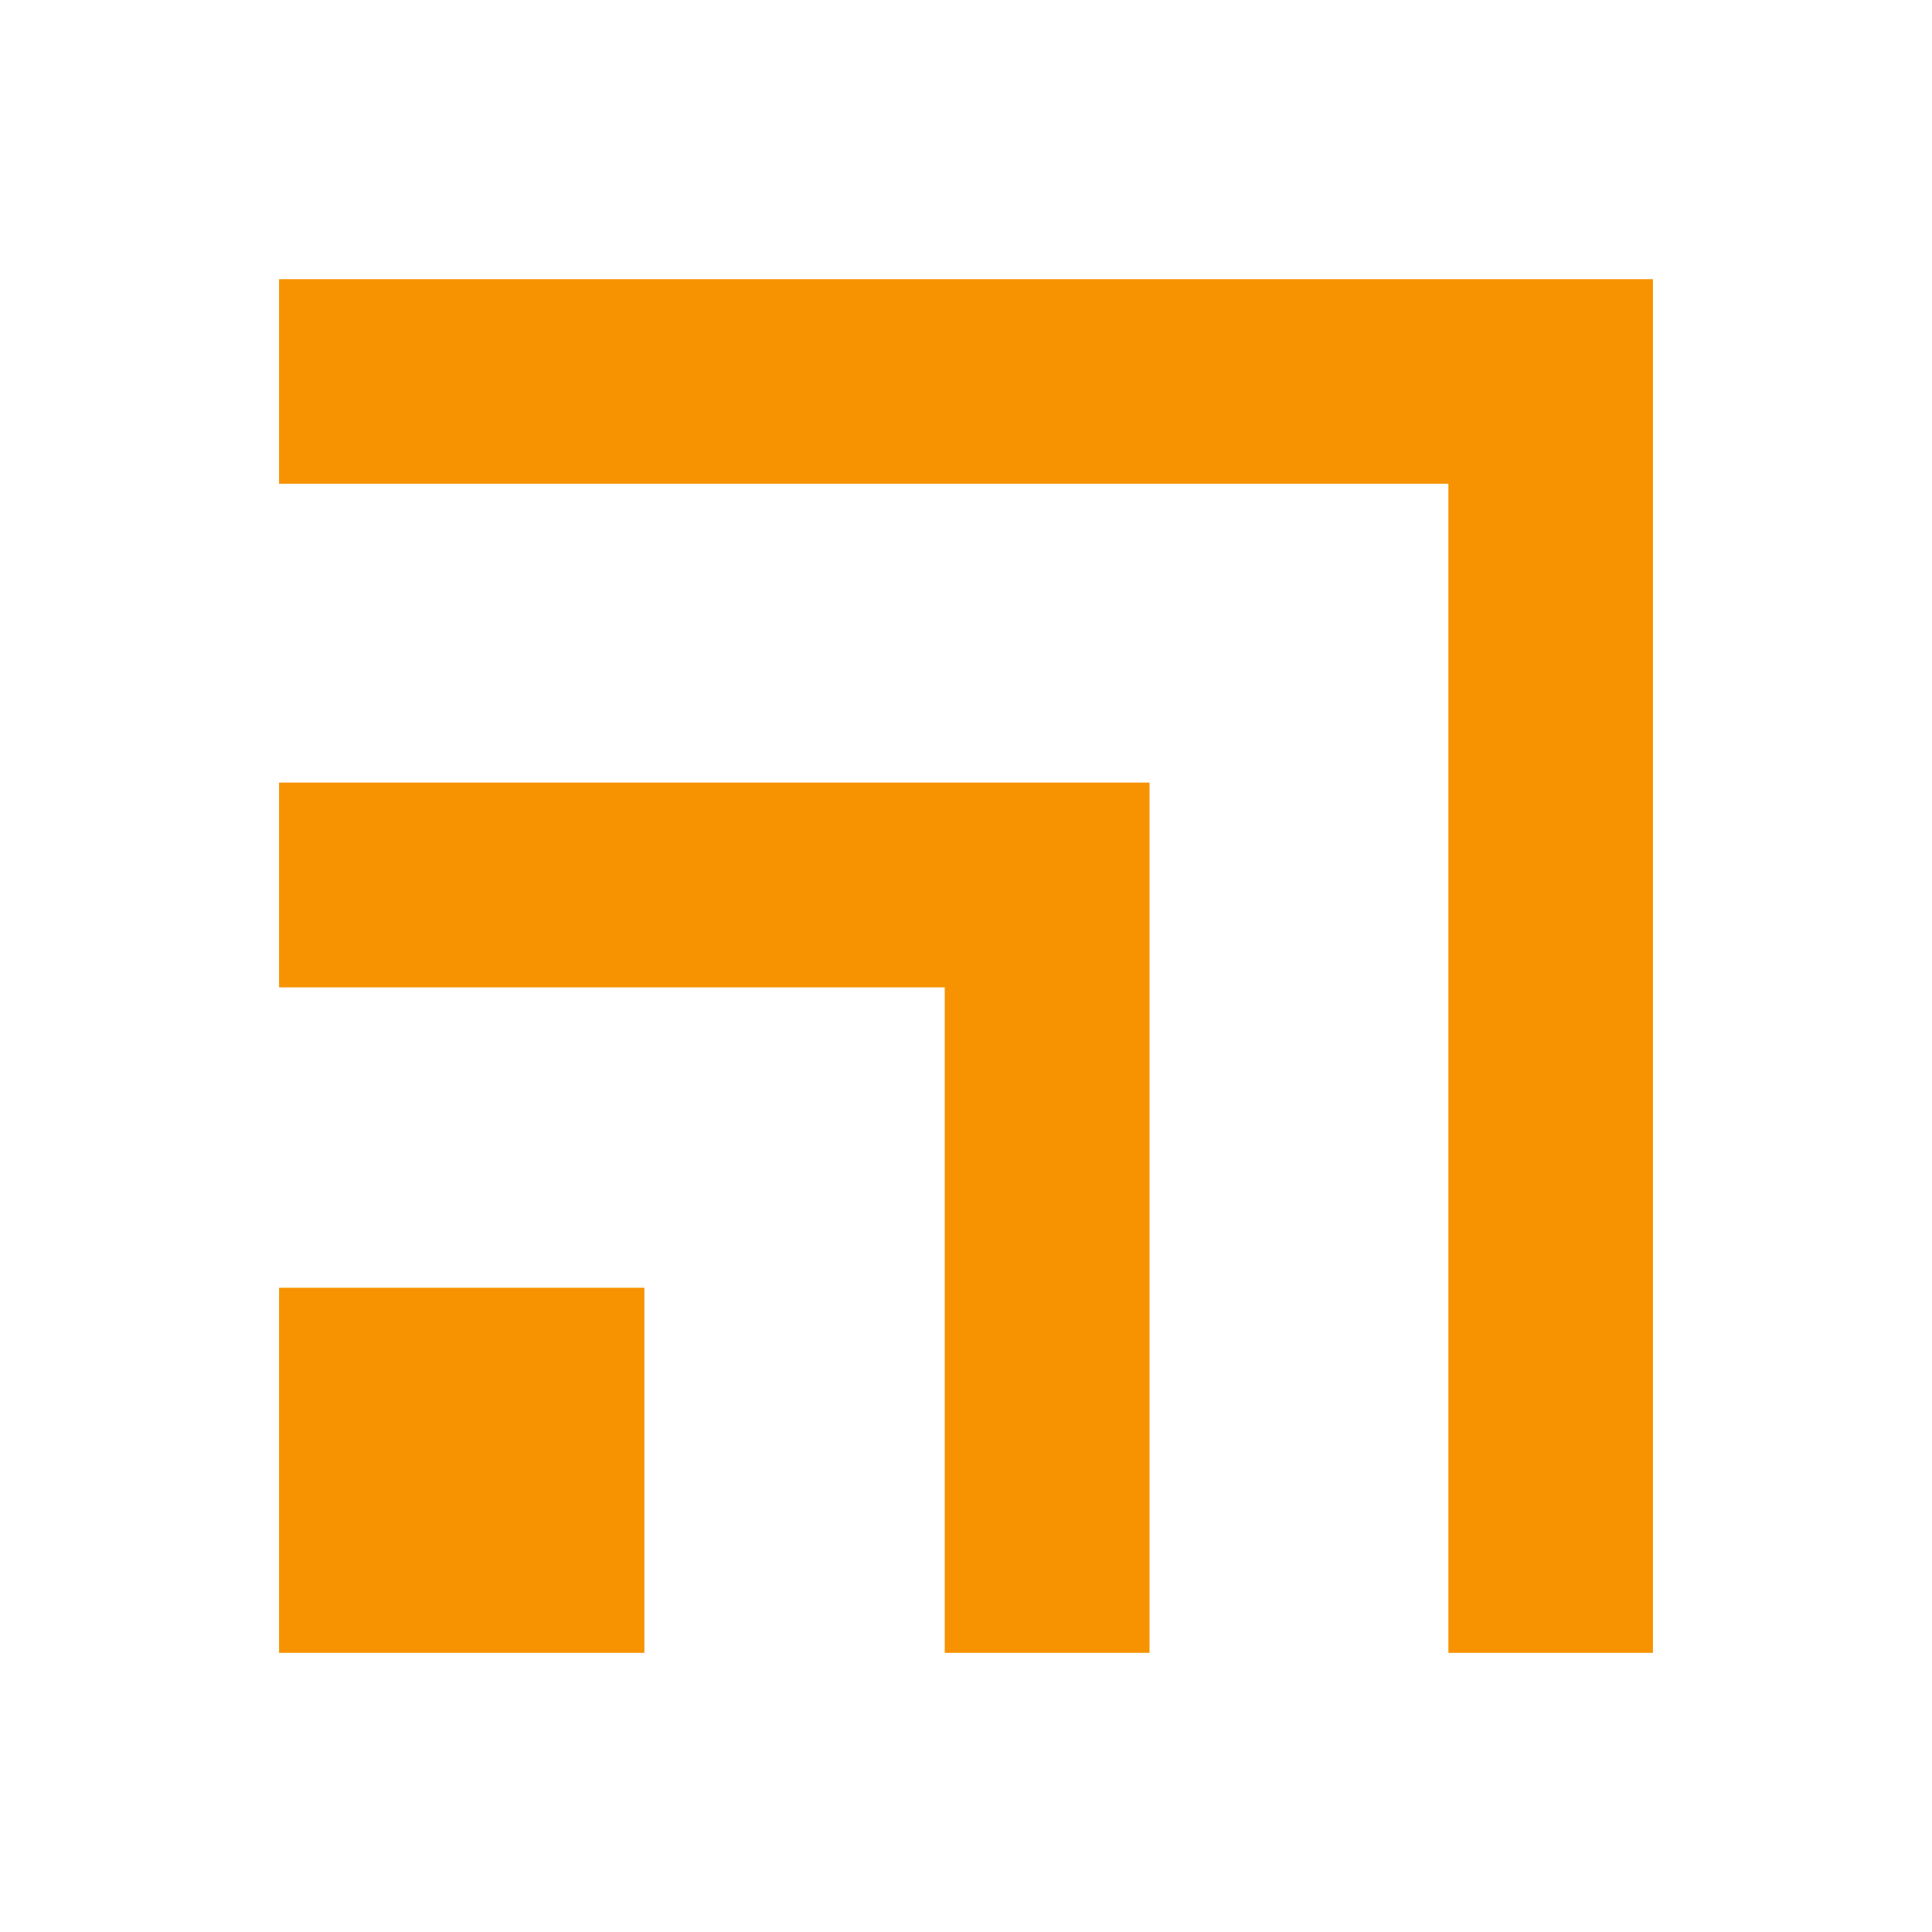
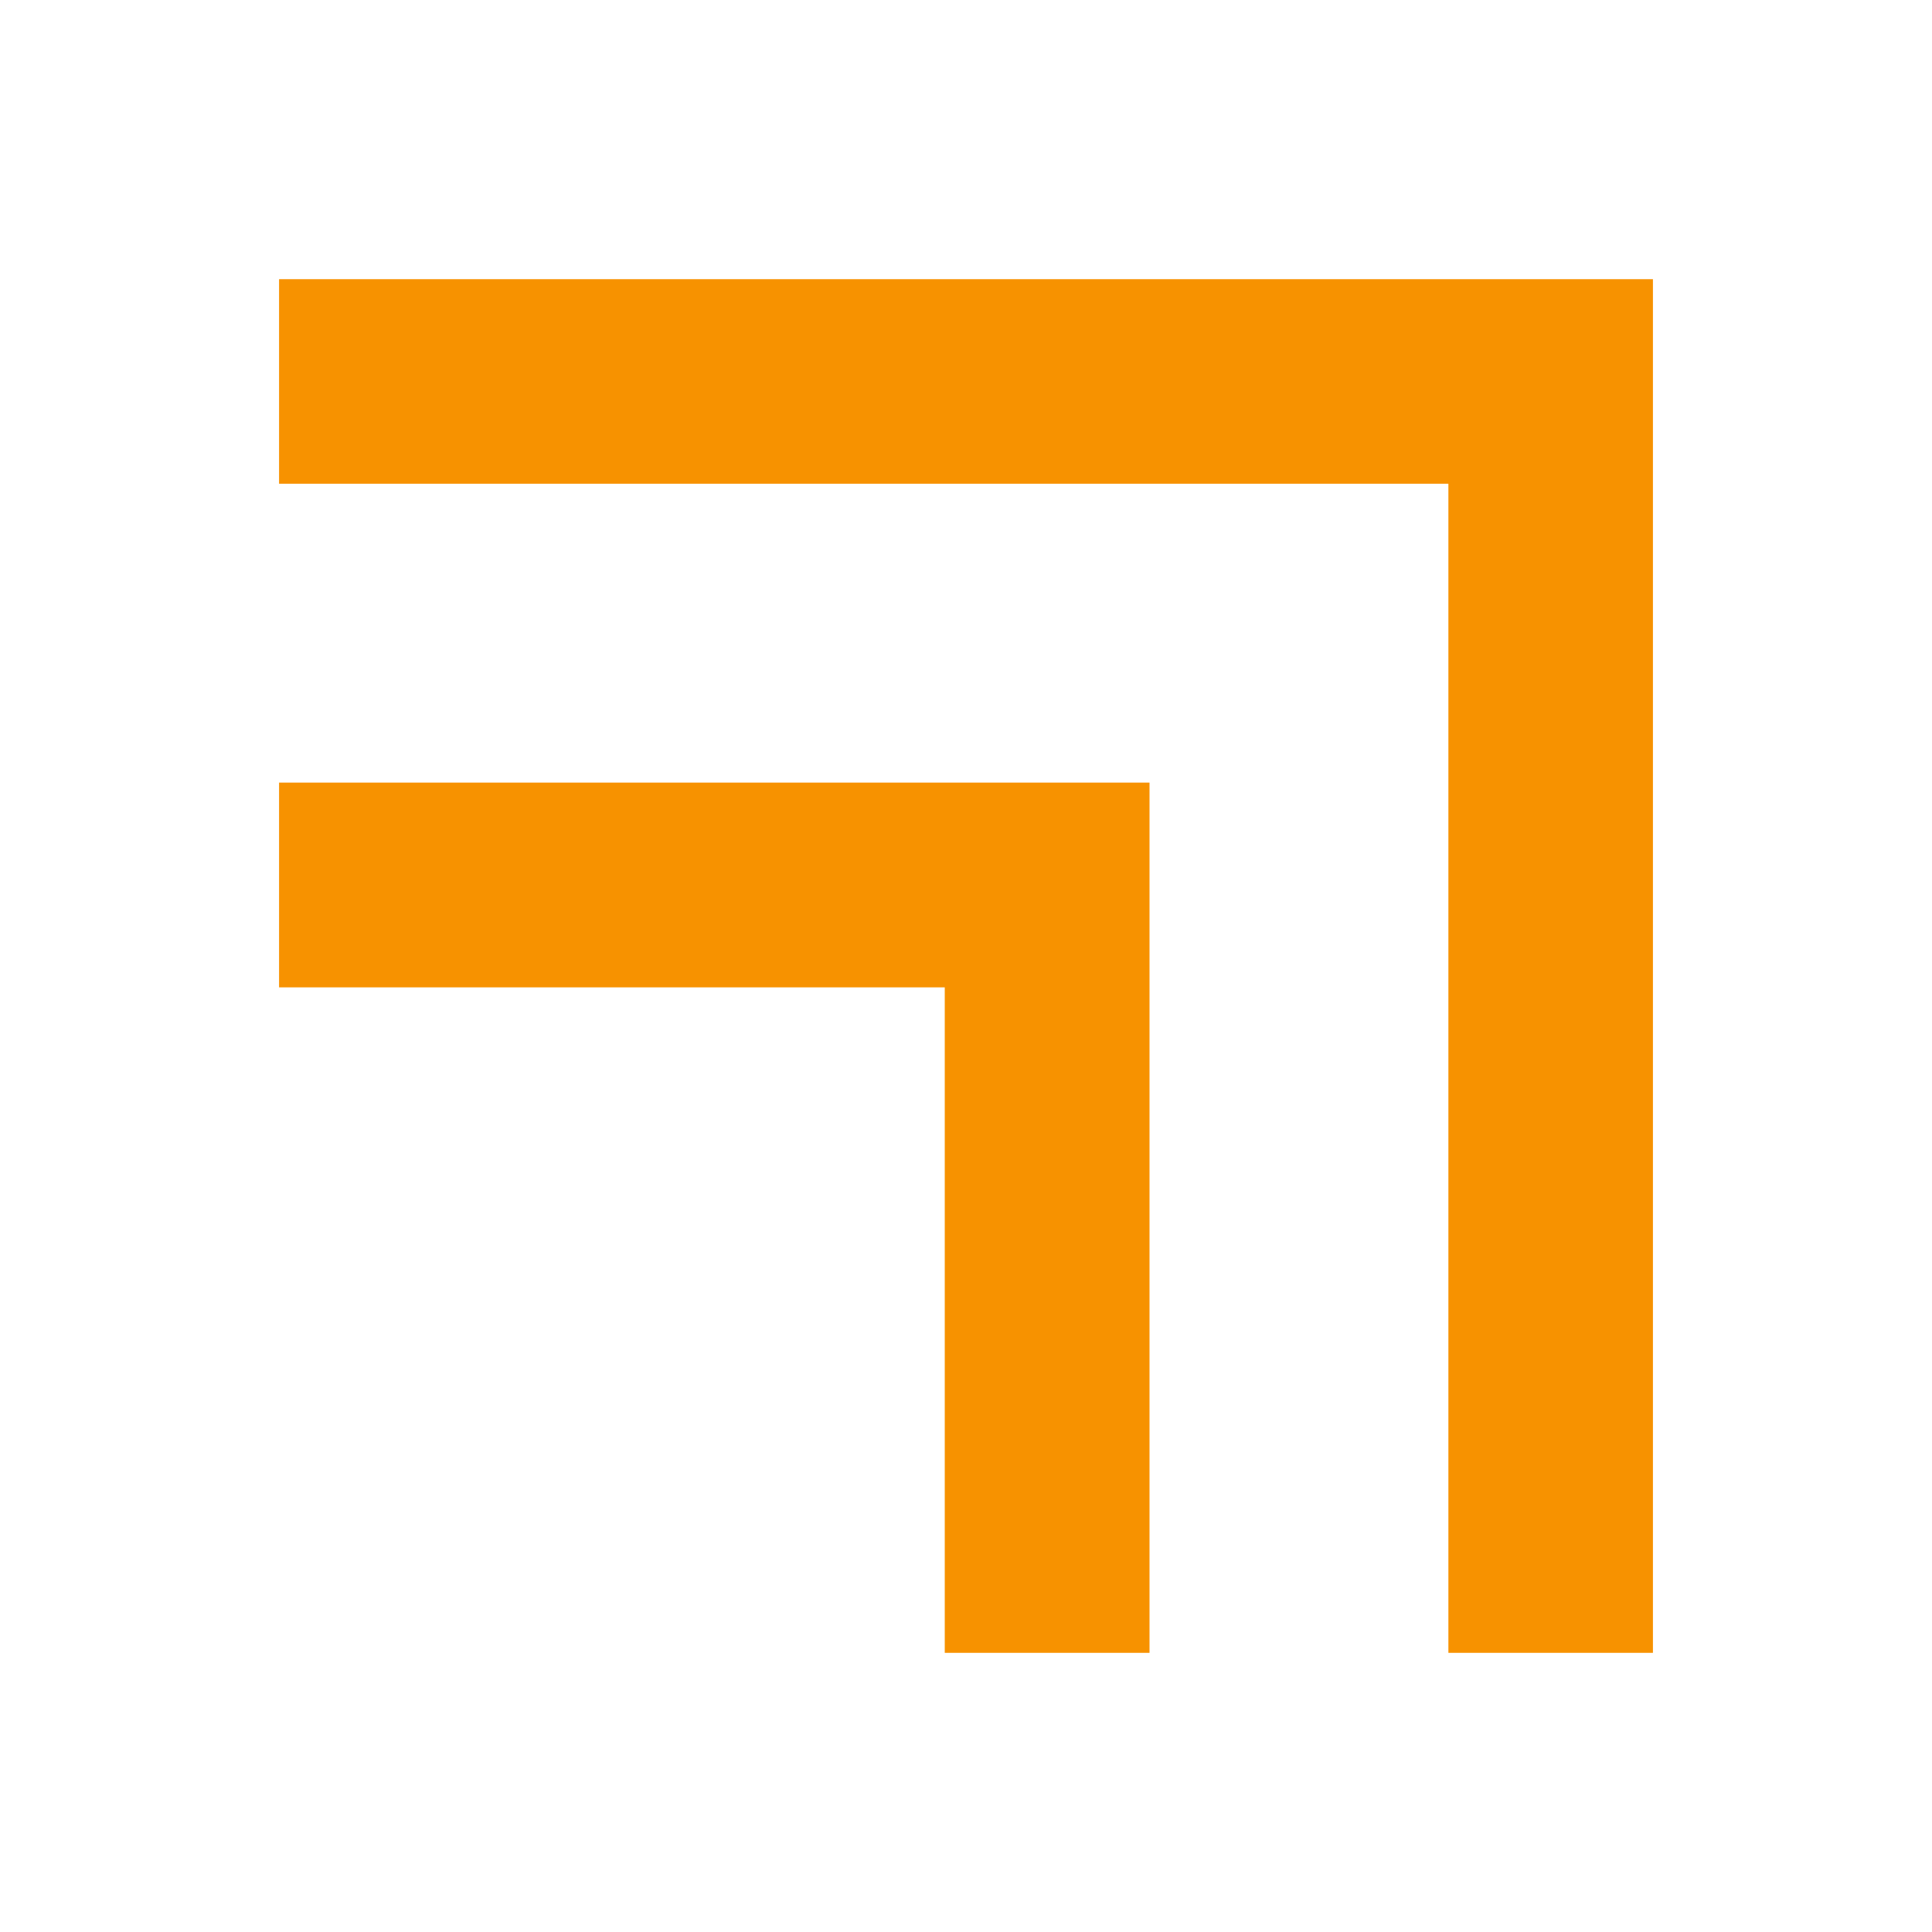
<svg xmlns="http://www.w3.org/2000/svg" xmlns:ns1="http://www.inkscape.org/namespaces/inkscape" xmlns:ns2="http://sodipodi.sourceforge.net/DTD/sodipodi-0.dtd" width="180" height="180" viewBox="0 0 180 180" id="svg7807" version="1.1" ns1:version="0.91 r13725" ns2:docname="logo-160.svg">
  <defs id="defs7809" />
  <ns2:namedview id="base" pagecolor="#ffffff" bordercolor="#666666" borderopacity="1.0" ns1:pageopacity="0.0" ns1:pageshadow="2" ns1:zoom="0.69627419" ns1:cx="5.871101" ns1:cy="148.64962" ns1:document-units="px" ns1:current-layer="layer1" showgrid="false" units="px" fit-margin-top="0" fit-margin-left="0" fit-margin-right="0" fit-margin-bottom="0" />
  <g ns1:label="Layer 1" ns1:groupmode="layer" id="layer1" transform="translate(-229.097,-146.62)">
-     <path ns1:connector-curvature="0" style="color:#000000;display:inline;overflow:visible;visibility:visible;fill:#f79200;fill-opacity:1;fill-rule:nonzero;stroke:none;stroke-width:1;marker:none;enable-background:accumulate" d="m 255.097,172.631 0,19.057 108.943,0 0,108.923 19.057,0 0,-127.98 -128,0 z m 0,46.902 0,19.077 62.021,0 0,62.001 19.077,0 0,-62.001 0,-19.077 -19.077,0 -62.021,0 z m 0,47.064 0,34.014 34.035,0 0,-34.014 -34.035,0 z" id="path17861-1" />
+     <path ns1:connector-curvature="0" style="color:#000000;display:inline;overflow:visible;visibility:visible;fill:#f79200;fill-opacity:1;fill-rule:nonzero;stroke:none;stroke-width:1;marker:none;enable-background:accumulate" d="m 255.097,172.631 0,19.057 108.943,0 0,108.923 19.057,0 0,-127.98 -128,0 z m 0,46.902 0,19.077 62.021,0 0,62.001 19.077,0 0,-62.001 0,-19.077 -19.077,0 -62.021,0 z z" id="path17861-1" />
  </g>
</svg>